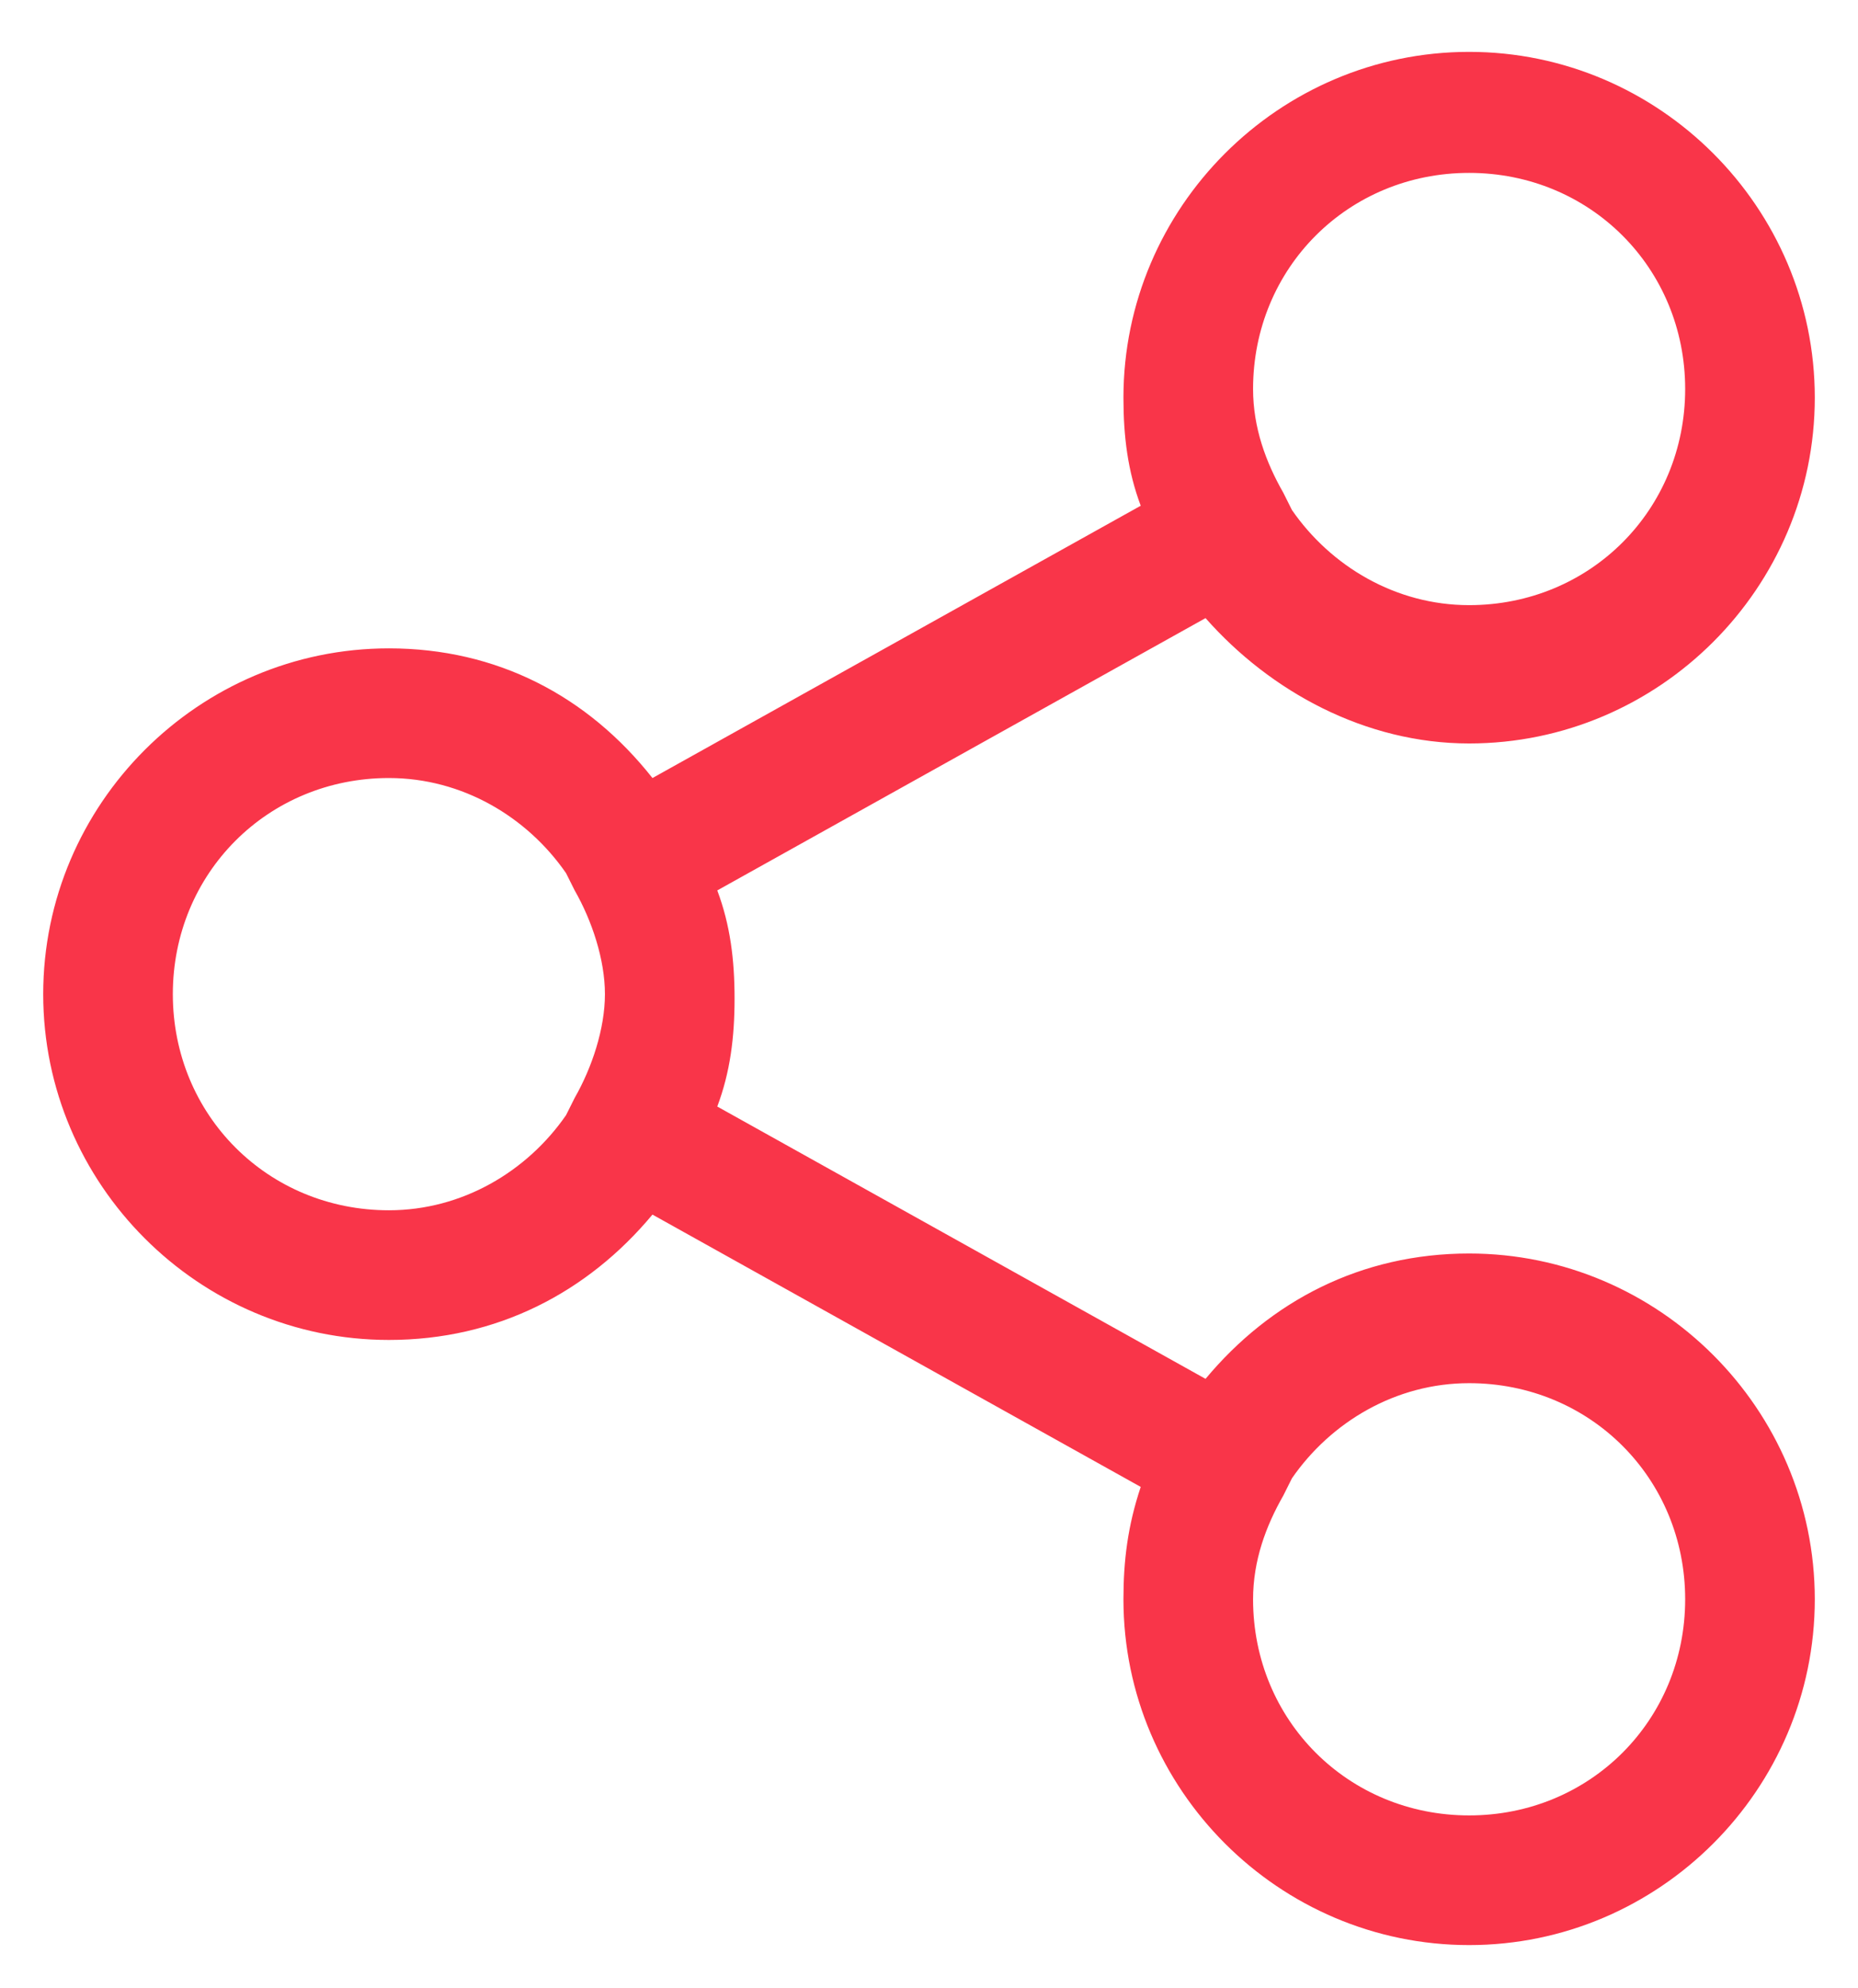
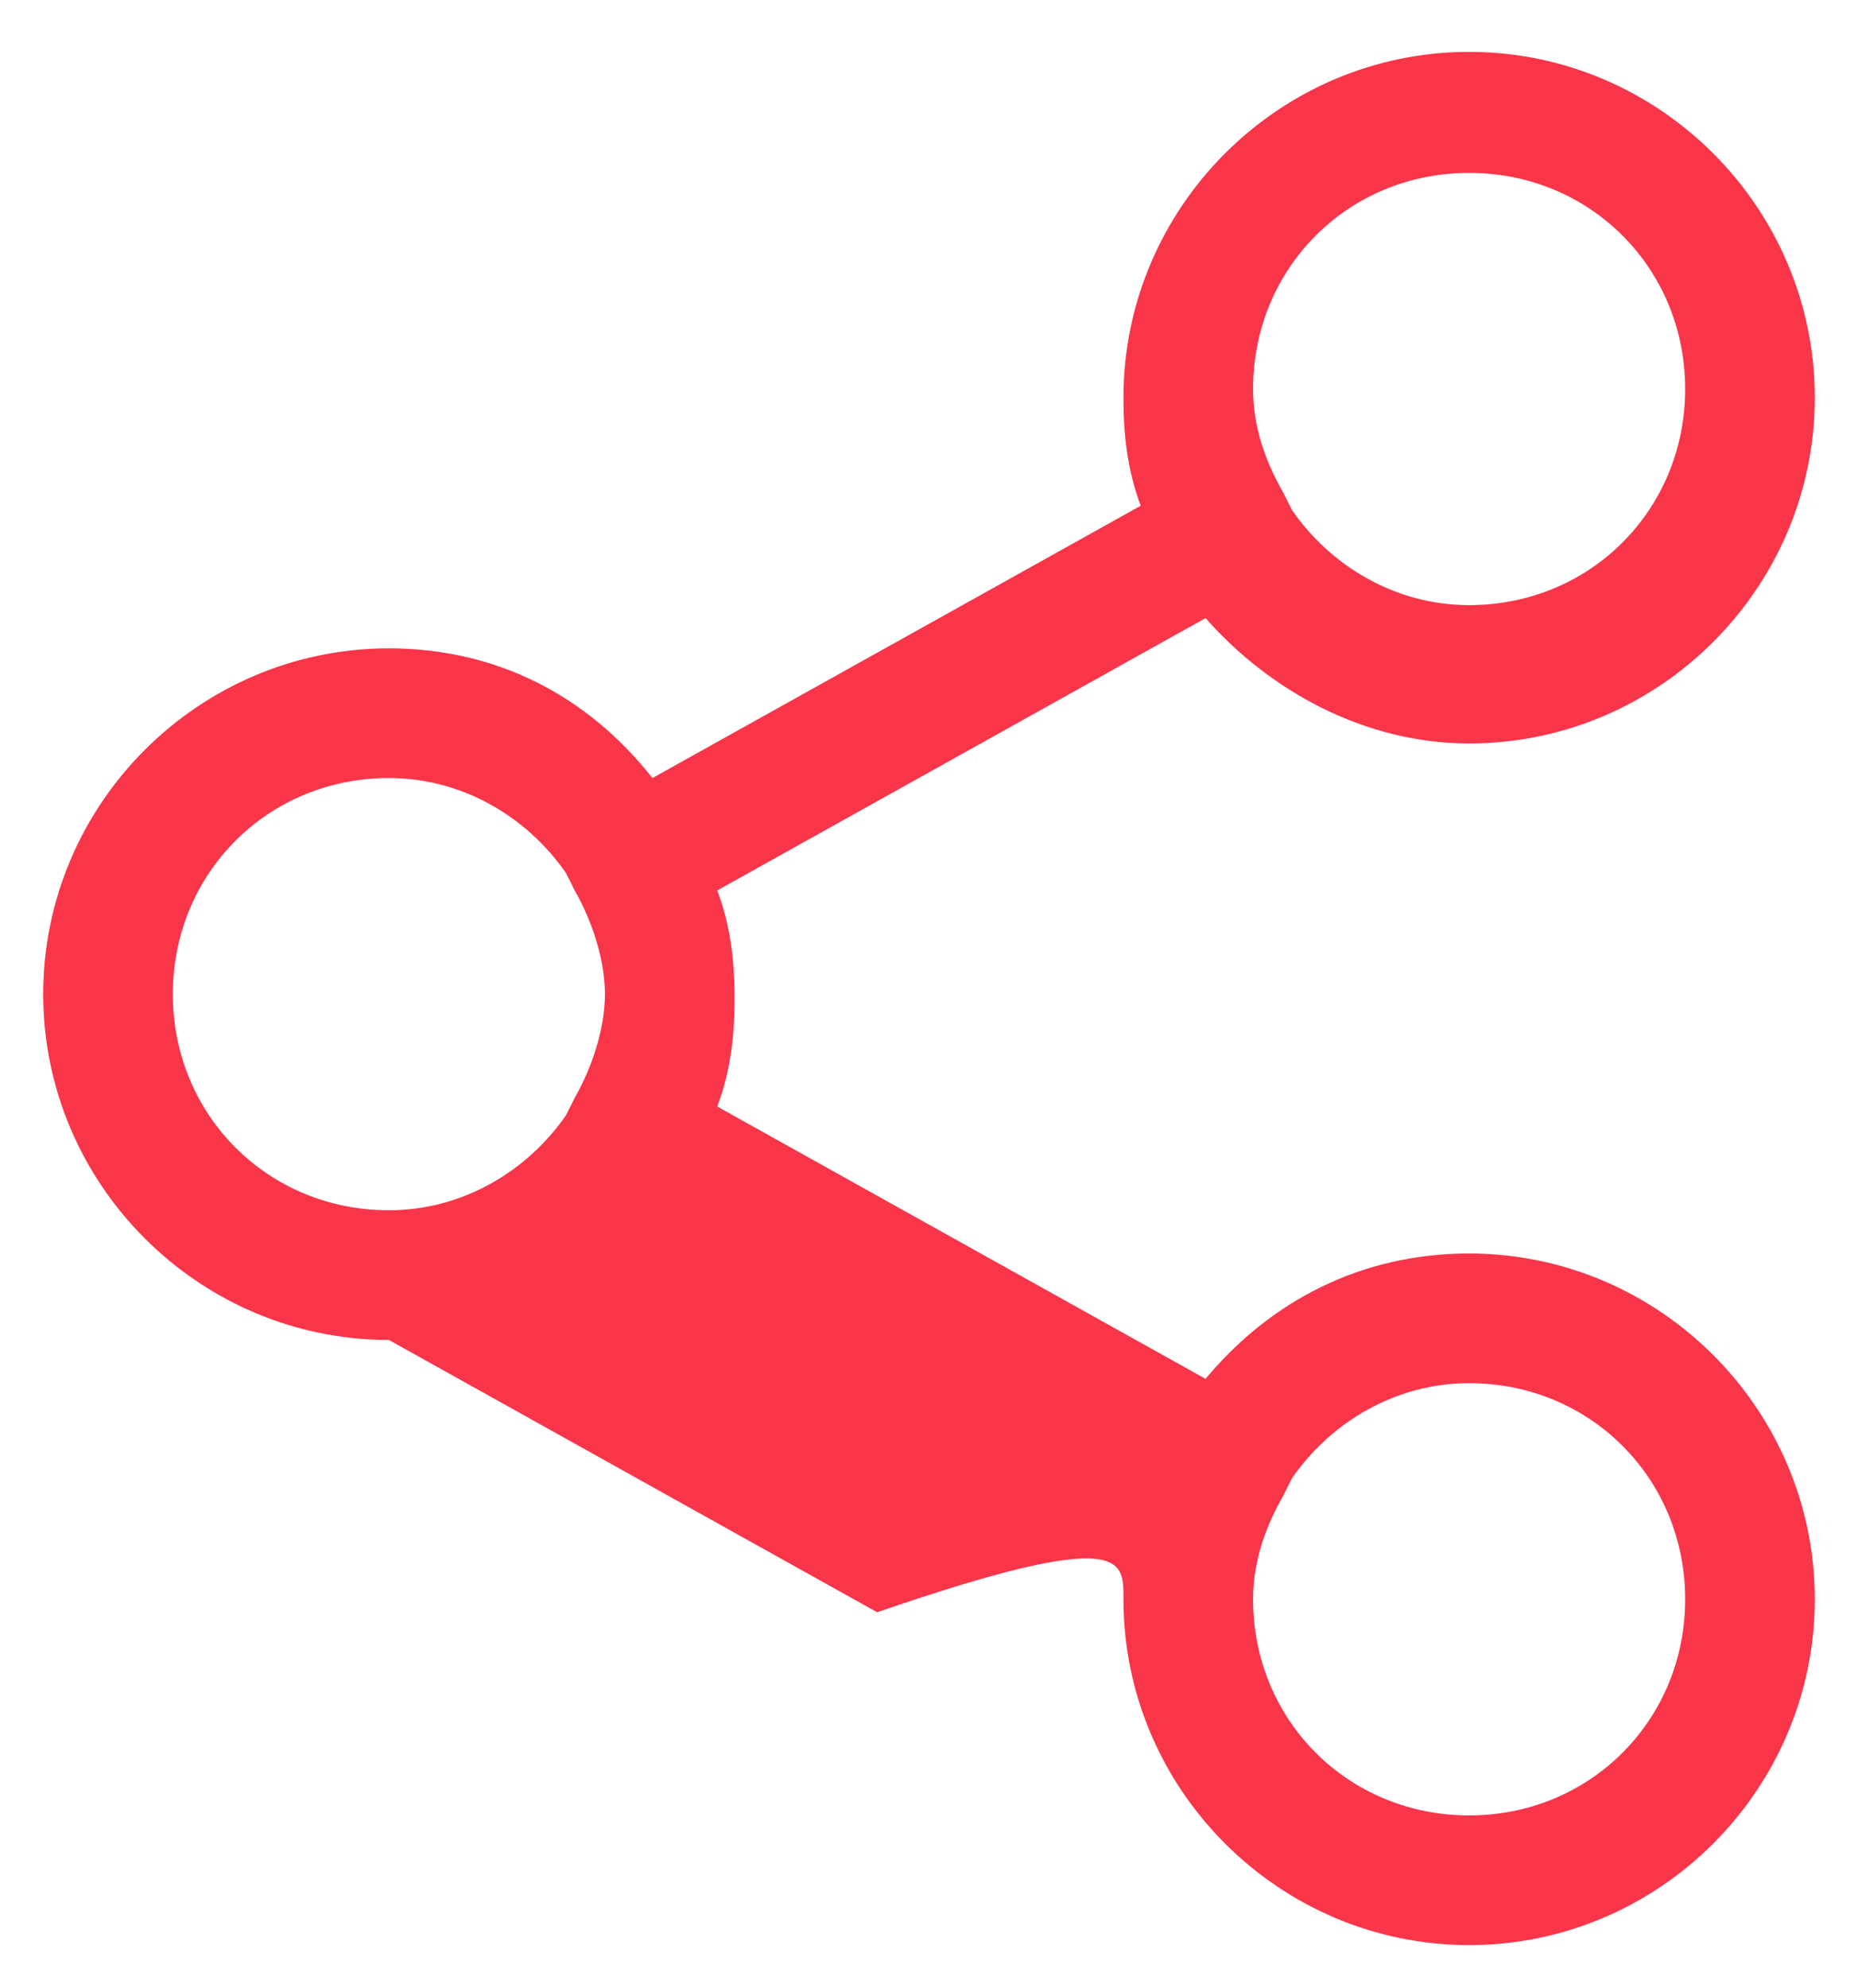
<svg xmlns="http://www.w3.org/2000/svg" version="1.1" id="Layer_1" x="0px" y="0px" viewBox="0 0 43 46" style="enable-background:new 0 0 43 46;" xml:space="preserve">
  <style type="text/css">
	.st0{fill:#F93549;}
</style>
-   <path class="st0" d="M34,29c-2.5,0-4.6,1.1-6.1,2.9l-11.3-6.3c0.3-0.8,0.4-1.6,0.4-2.5s-0.1-1.7-0.4-2.5l11.3-6.3  c1.5,1.7,3.7,2.9,6.1,2.9c4.4,0,8-3.6,8-8s-3.6-8-8-8c-4.4,0-8,3.6-8,8c0,0.9,0.1,1.7,0.4,2.5l-11.3,6.3C13.6,16.1,11.5,15,9,15  c-4.4,0-8,3.6-8,8s3.6,8,8,8c2.5,0,4.6-1.1,6.1-2.9l11.3,6.3C26.1,35.3,26,36.1,26,37c0,4.4,3.6,8,8,8c4.4,0,8-3.6,8-8  S38.4,29,34,29z M34,4c2.8,0,5,2.2,5,5s-2.2,5-5,5c-1.7,0-3.2-0.9-4.1-2.2l-0.2-0.4C29.3,10.7,29,9.9,29,9C29,6.2,31.2,4,34,4z   M9,28c-2.8,0-5-2.2-5-5s2.2-5,5-5c1.7,0,3.2,0.9,4.1,2.2l0.2,0.4c0.4,0.7,0.7,1.6,0.7,2.4s-0.3,1.7-0.7,2.4l-0.2,0.4  C12.2,27.1,10.7,28,9,28z M34,42c-2.8,0-5-2.2-5-5c0-0.9,0.3-1.7,0.7-2.4l0.2-0.4c0.9-1.3,2.4-2.2,4.1-2.2c2.8,0,5,2.2,5,5  S36.8,42,34,42z" />
+   <path class="st0" d="M34,29c-2.5,0-4.6,1.1-6.1,2.9l-11.3-6.3c0.3-0.8,0.4-1.6,0.4-2.5s-0.1-1.7-0.4-2.5l11.3-6.3  c1.5,1.7,3.7,2.9,6.1,2.9c4.4,0,8-3.6,8-8s-3.6-8-8-8c-4.4,0-8,3.6-8,8c0,0.9,0.1,1.7,0.4,2.5l-11.3,6.3C13.6,16.1,11.5,15,9,15  c-4.4,0-8,3.6-8,8s3.6,8,8,8l11.3,6.3C26.1,35.3,26,36.1,26,37c0,4.4,3.6,8,8,8c4.4,0,8-3.6,8-8  S38.4,29,34,29z M34,4c2.8,0,5,2.2,5,5s-2.2,5-5,5c-1.7,0-3.2-0.9-4.1-2.2l-0.2-0.4C29.3,10.7,29,9.9,29,9C29,6.2,31.2,4,34,4z   M9,28c-2.8,0-5-2.2-5-5s2.2-5,5-5c1.7,0,3.2,0.9,4.1,2.2l0.2,0.4c0.4,0.7,0.7,1.6,0.7,2.4s-0.3,1.7-0.7,2.4l-0.2,0.4  C12.2,27.1,10.7,28,9,28z M34,42c-2.8,0-5-2.2-5-5c0-0.9,0.3-1.7,0.7-2.4l0.2-0.4c0.9-1.3,2.4-2.2,4.1-2.2c2.8,0,5,2.2,5,5  S36.8,42,34,42z" />
</svg>